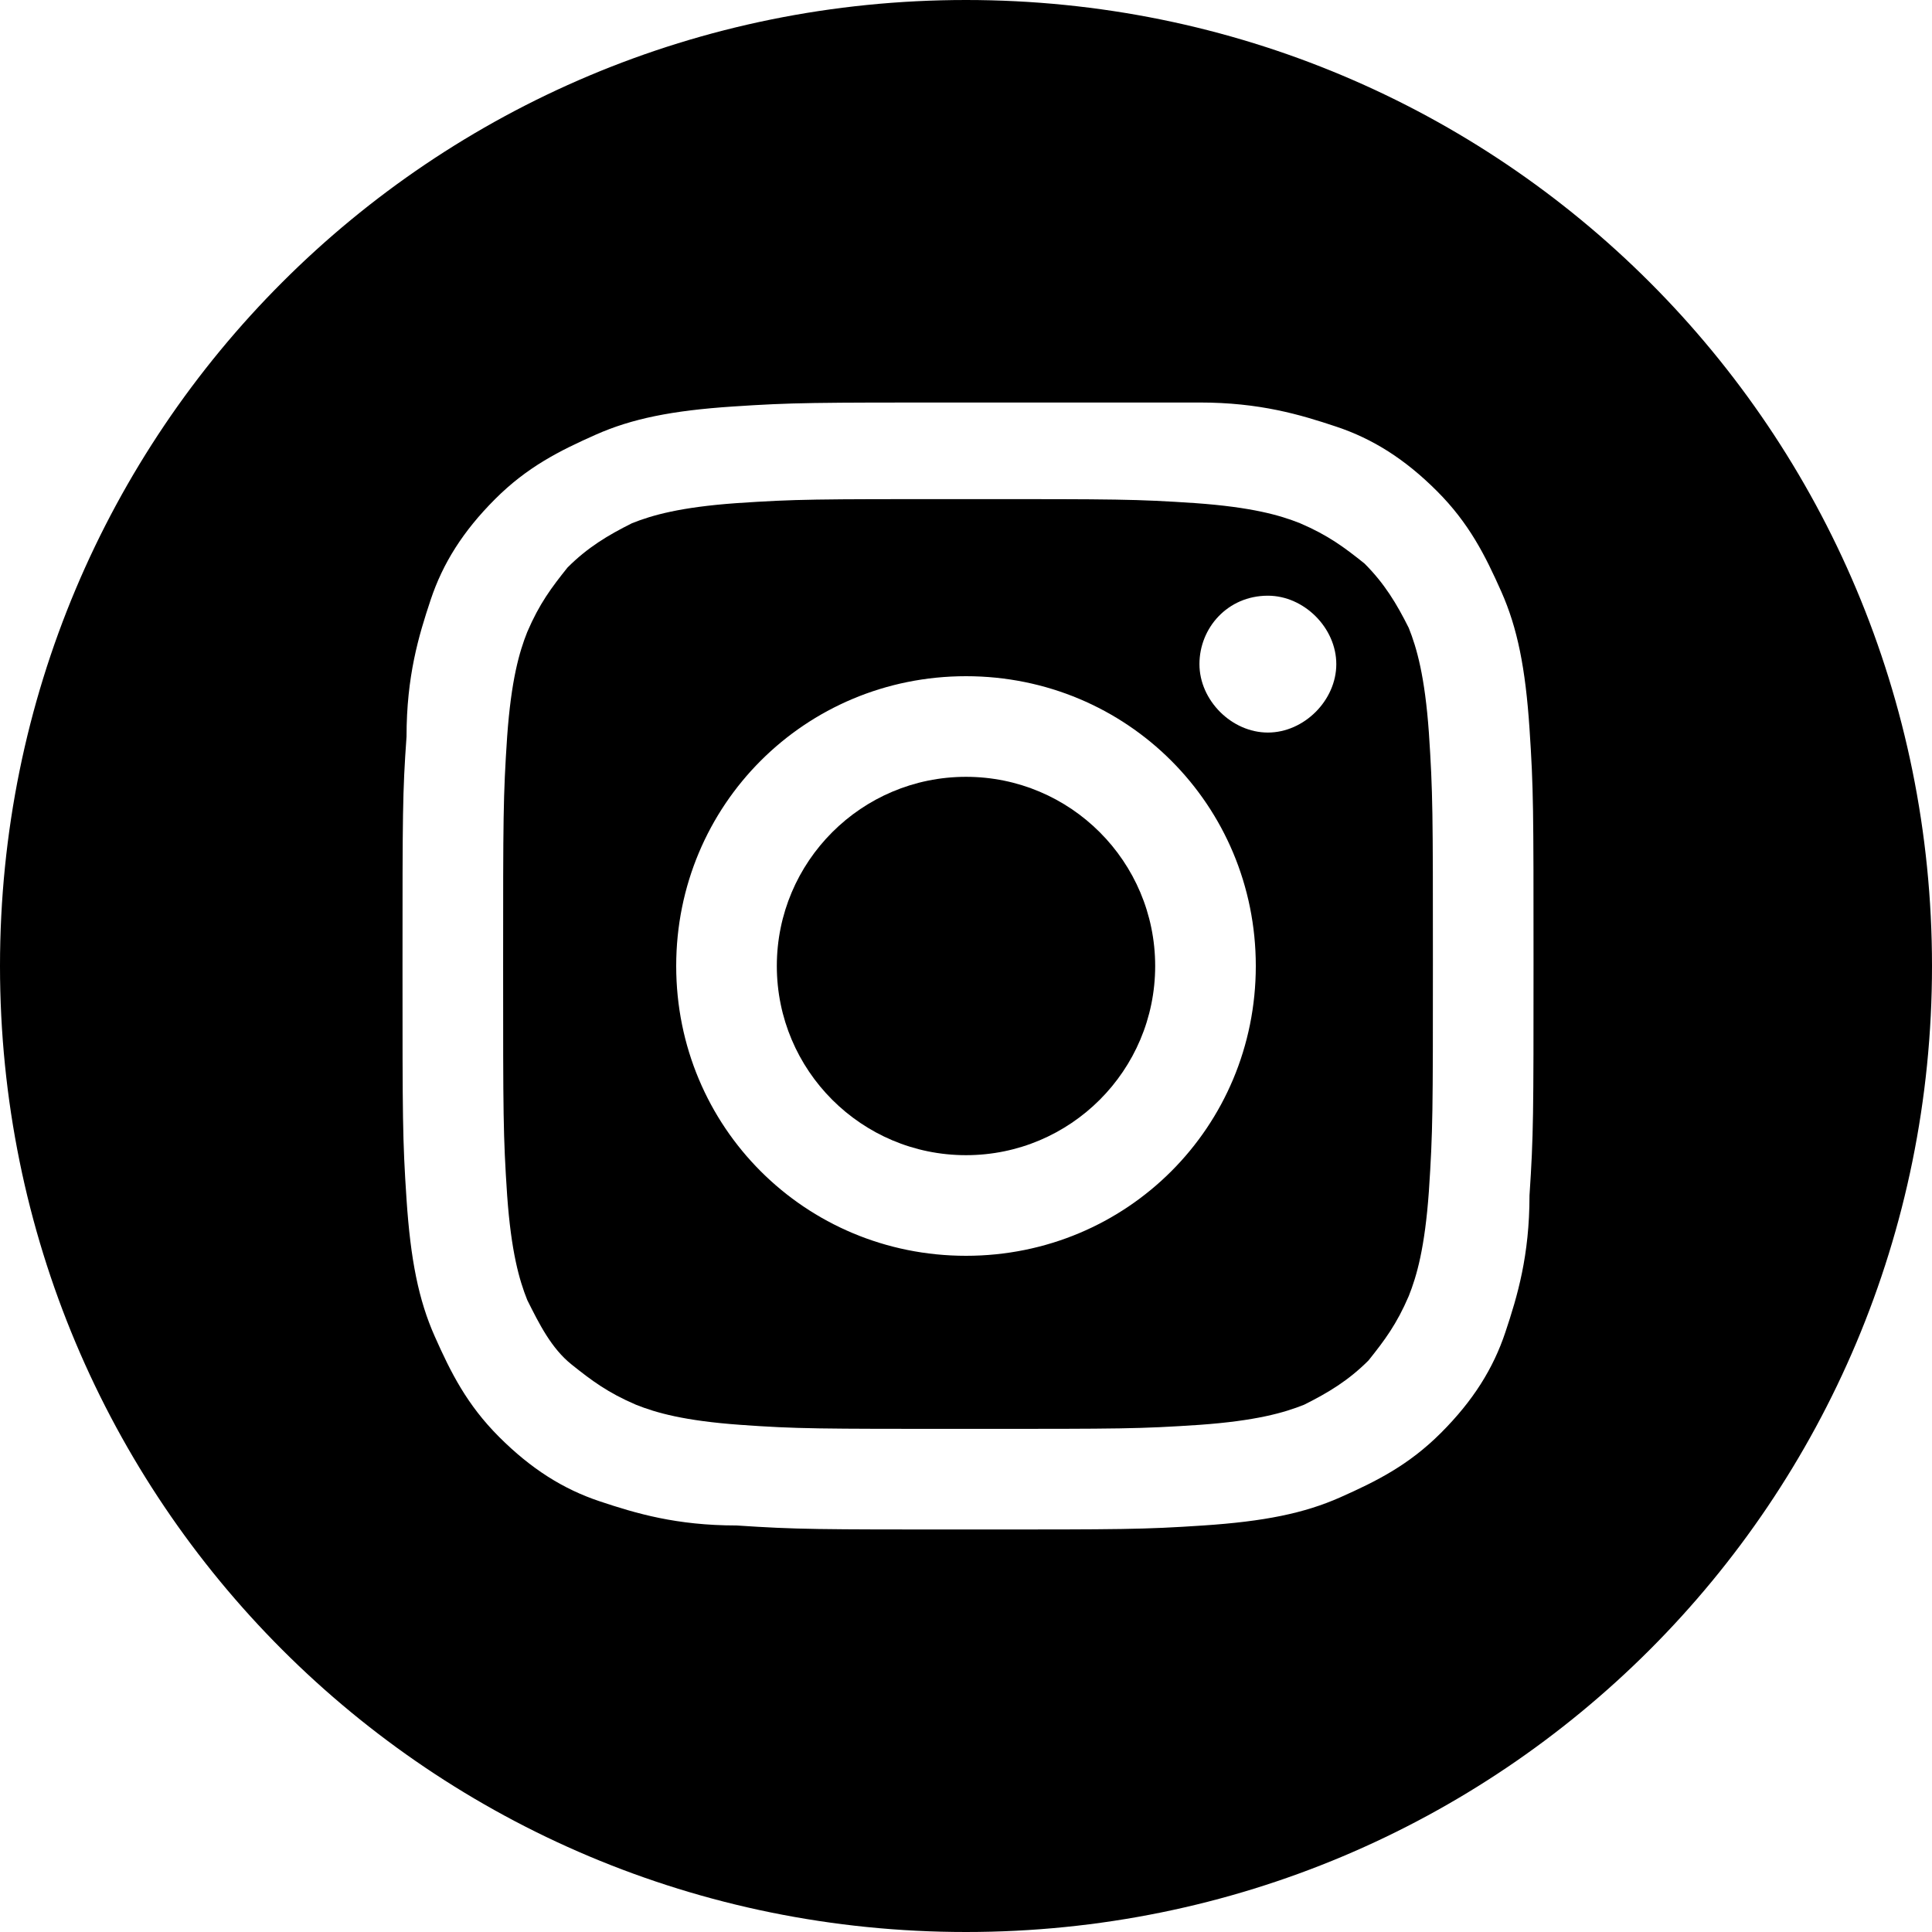
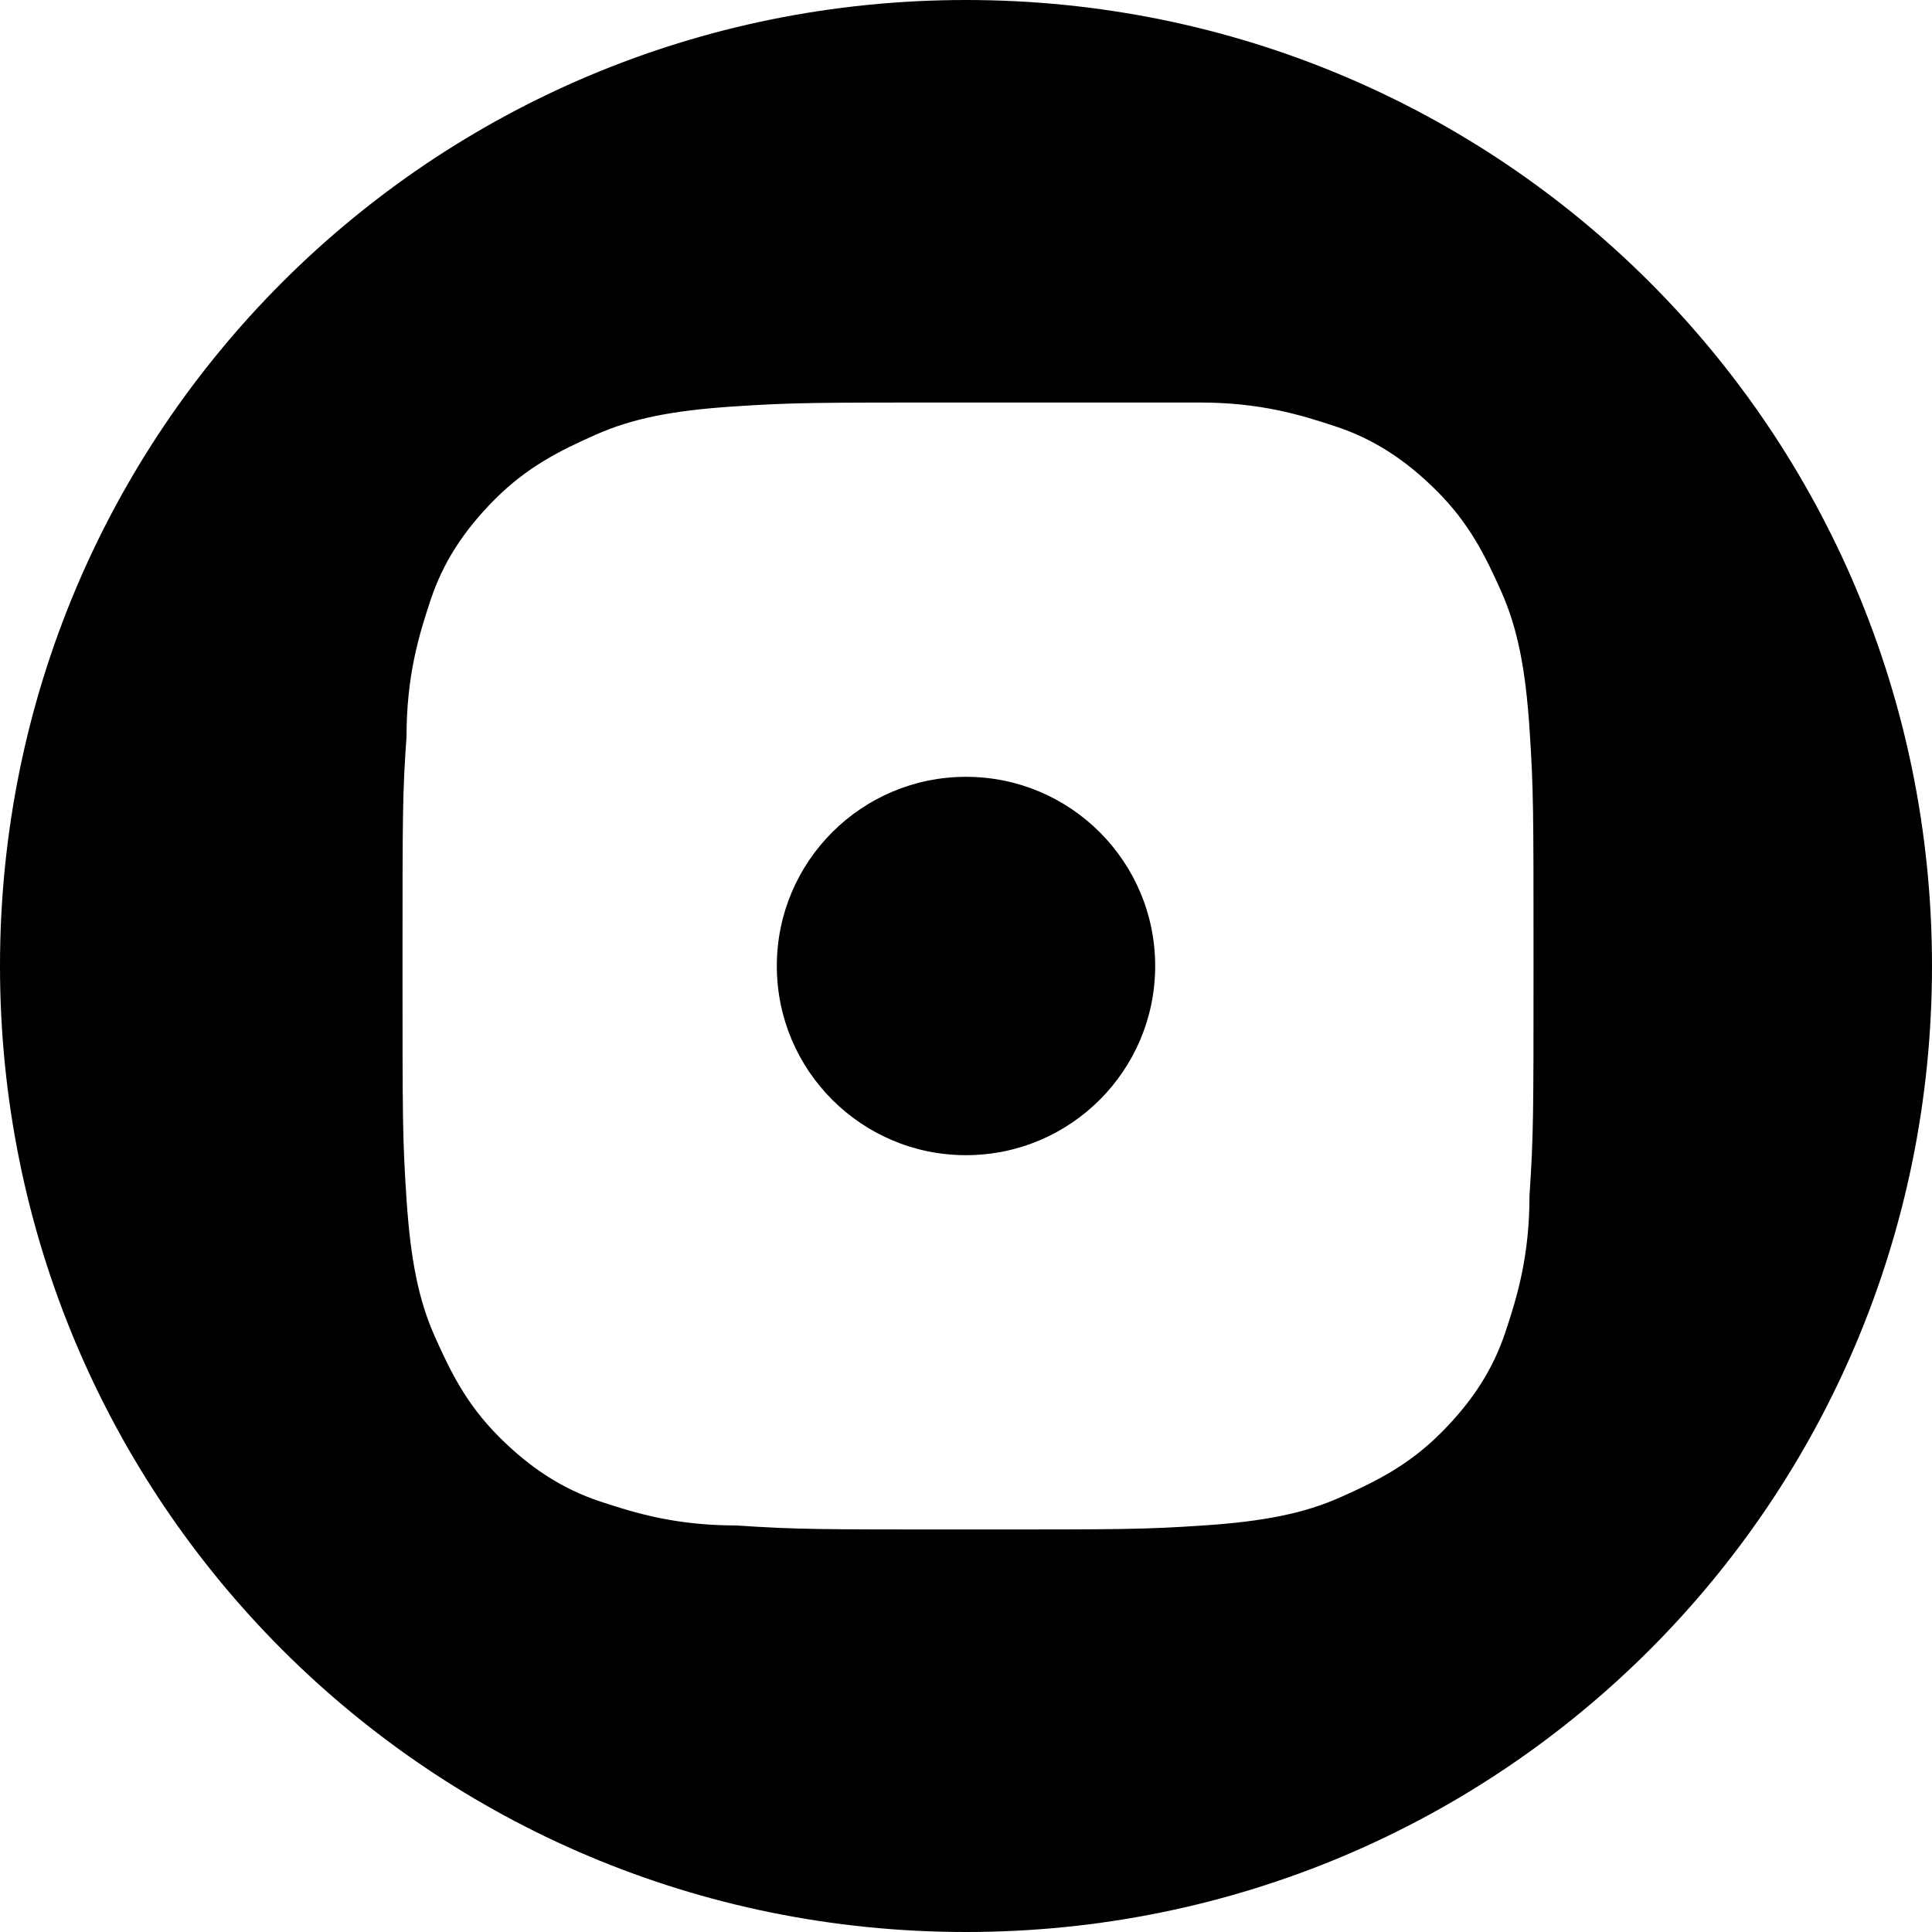
<svg xmlns="http://www.w3.org/2000/svg" id="Layer_1" version="1.1" viewBox="0 0 48 48">
  <circle cx="24" cy="24" r="4.7" />
-   <path d="M35,15.6c-.3-.6-.6-1.1-1.1-1.6-.5-.4-.9-.7-1.6-1-.5-.2-1.2-.4-2.6-.5-1.5-.1-1.9-.1-5.7-.1s-4.2,0-5.7.1c-1.4.1-2.1.3-2.6.5-.6.3-1.1.6-1.6,1.1-.4.5-.7.9-1,1.6-.2.5-.4,1.2-.5,2.6-.1,1.5-.1,2-.1,5.7s0,4.2.1,5.7c.1,1.4.3,2.1.5,2.6.3.6.6,1.2,1.1,1.6.5.4.9.7,1.6,1,.5.2,1.2.4,2.6.5,1.4.1,1.9.1,5.7.1s4.2,0,5.7-.1c1.4-.1,2.1-.3,2.6-.5.6-.3,1.1-.6,1.6-1.1.4-.5.7-.9,1-1.6.2-.5.4-1.2.5-2.6.1-1.5.1-2,.1-5.7s0-4.2-.1-5.7c-.1-1.4-.3-2.1-.5-2.6ZM24,31.2c-4,0-7.2-3.2-7.2-7.2s3.2-7.2,7.2-7.2,7.2,3.2,7.2,7.2-3.2,7.2-7.2,7.2ZM31.5,18.2c-.9,0-1.7-.8-1.7-1.7s.7-1.7,1.7-1.7c.9,0,1.7.8,1.7,1.7s-.8,1.7-1.7,1.7Z" />
-   <path d="M24,0C10.7,0,0,10.7,0,24s10.7,24,24,24,24-10.7,24-24S37.3,0,24,0ZM38,29.7c0,1.5-.3,2.5-.6,3.4-.3.9-.8,1.7-1.6,2.5s-1.6,1.2-2.5,1.6c-.9.4-1.9.6-3.4.7-1.5.1-2,.1-5.8.1s-4.3,0-5.8-.1c-1.5,0-2.5-.3-3.4-.6-.9-.3-1.7-.8-2.5-1.6s-1.2-1.6-1.6-2.5c-.4-.9-.6-1.9-.7-3.4-.1-1.5-.1-2-.1-5.8s0-4.3.1-5.7c0-1.5.3-2.5.6-3.4.3-.9.8-1.7,1.6-2.5.8-.8,1.6-1.2,2.5-1.6.9-.4,1.9-.6,3.4-.7,1.5-.1,2-.1,5.8-.1h5.8c1.5,0,2.5.3,3.4.6.9.3,1.7.8,2.5,1.6.8.8,1.2,1.6,1.6,2.5.4.9.6,1.9.7,3.4s.1,2,.1,5.8,0,4.3-.1,5.8Z" />
+   <path d="M24,0C10.7,0,0,10.7,0,24s10.7,24,24,24,24-10.7,24-24S37.3,0,24,0ZM38,29.7c0,1.5-.3,2.5-.6,3.4-.3.9-.8,1.7-1.6,2.5s-1.6,1.2-2.5,1.6c-.9.4-1.9.6-3.4.7-1.5.1-2,.1-5.8.1s-4.3,0-5.8-.1c-1.5,0-2.5-.3-3.4-.6-.9-.3-1.7-.8-2.5-1.6s-1.2-1.6-1.6-2.5c-.4-.9-.6-1.9-.7-3.4-.1-1.5-.1-2-.1-5.8s0-4.3.1-5.7c0-1.5.3-2.5.6-3.4.3-.9.8-1.7,1.6-2.5.8-.8,1.6-1.2,2.5-1.6.9-.4,1.9-.6,3.4-.7,1.5-.1,2-.1,5.8-.1h5.8c1.5,0,2.5.3,3.4.6.9.3,1.7.8,2.5,1.6.8.8,1.2,1.6,1.6,2.5.4.9.6,1.9.7,3.4s.1,2,.1,5.8,0,4.3-.1,5.8" />
</svg>